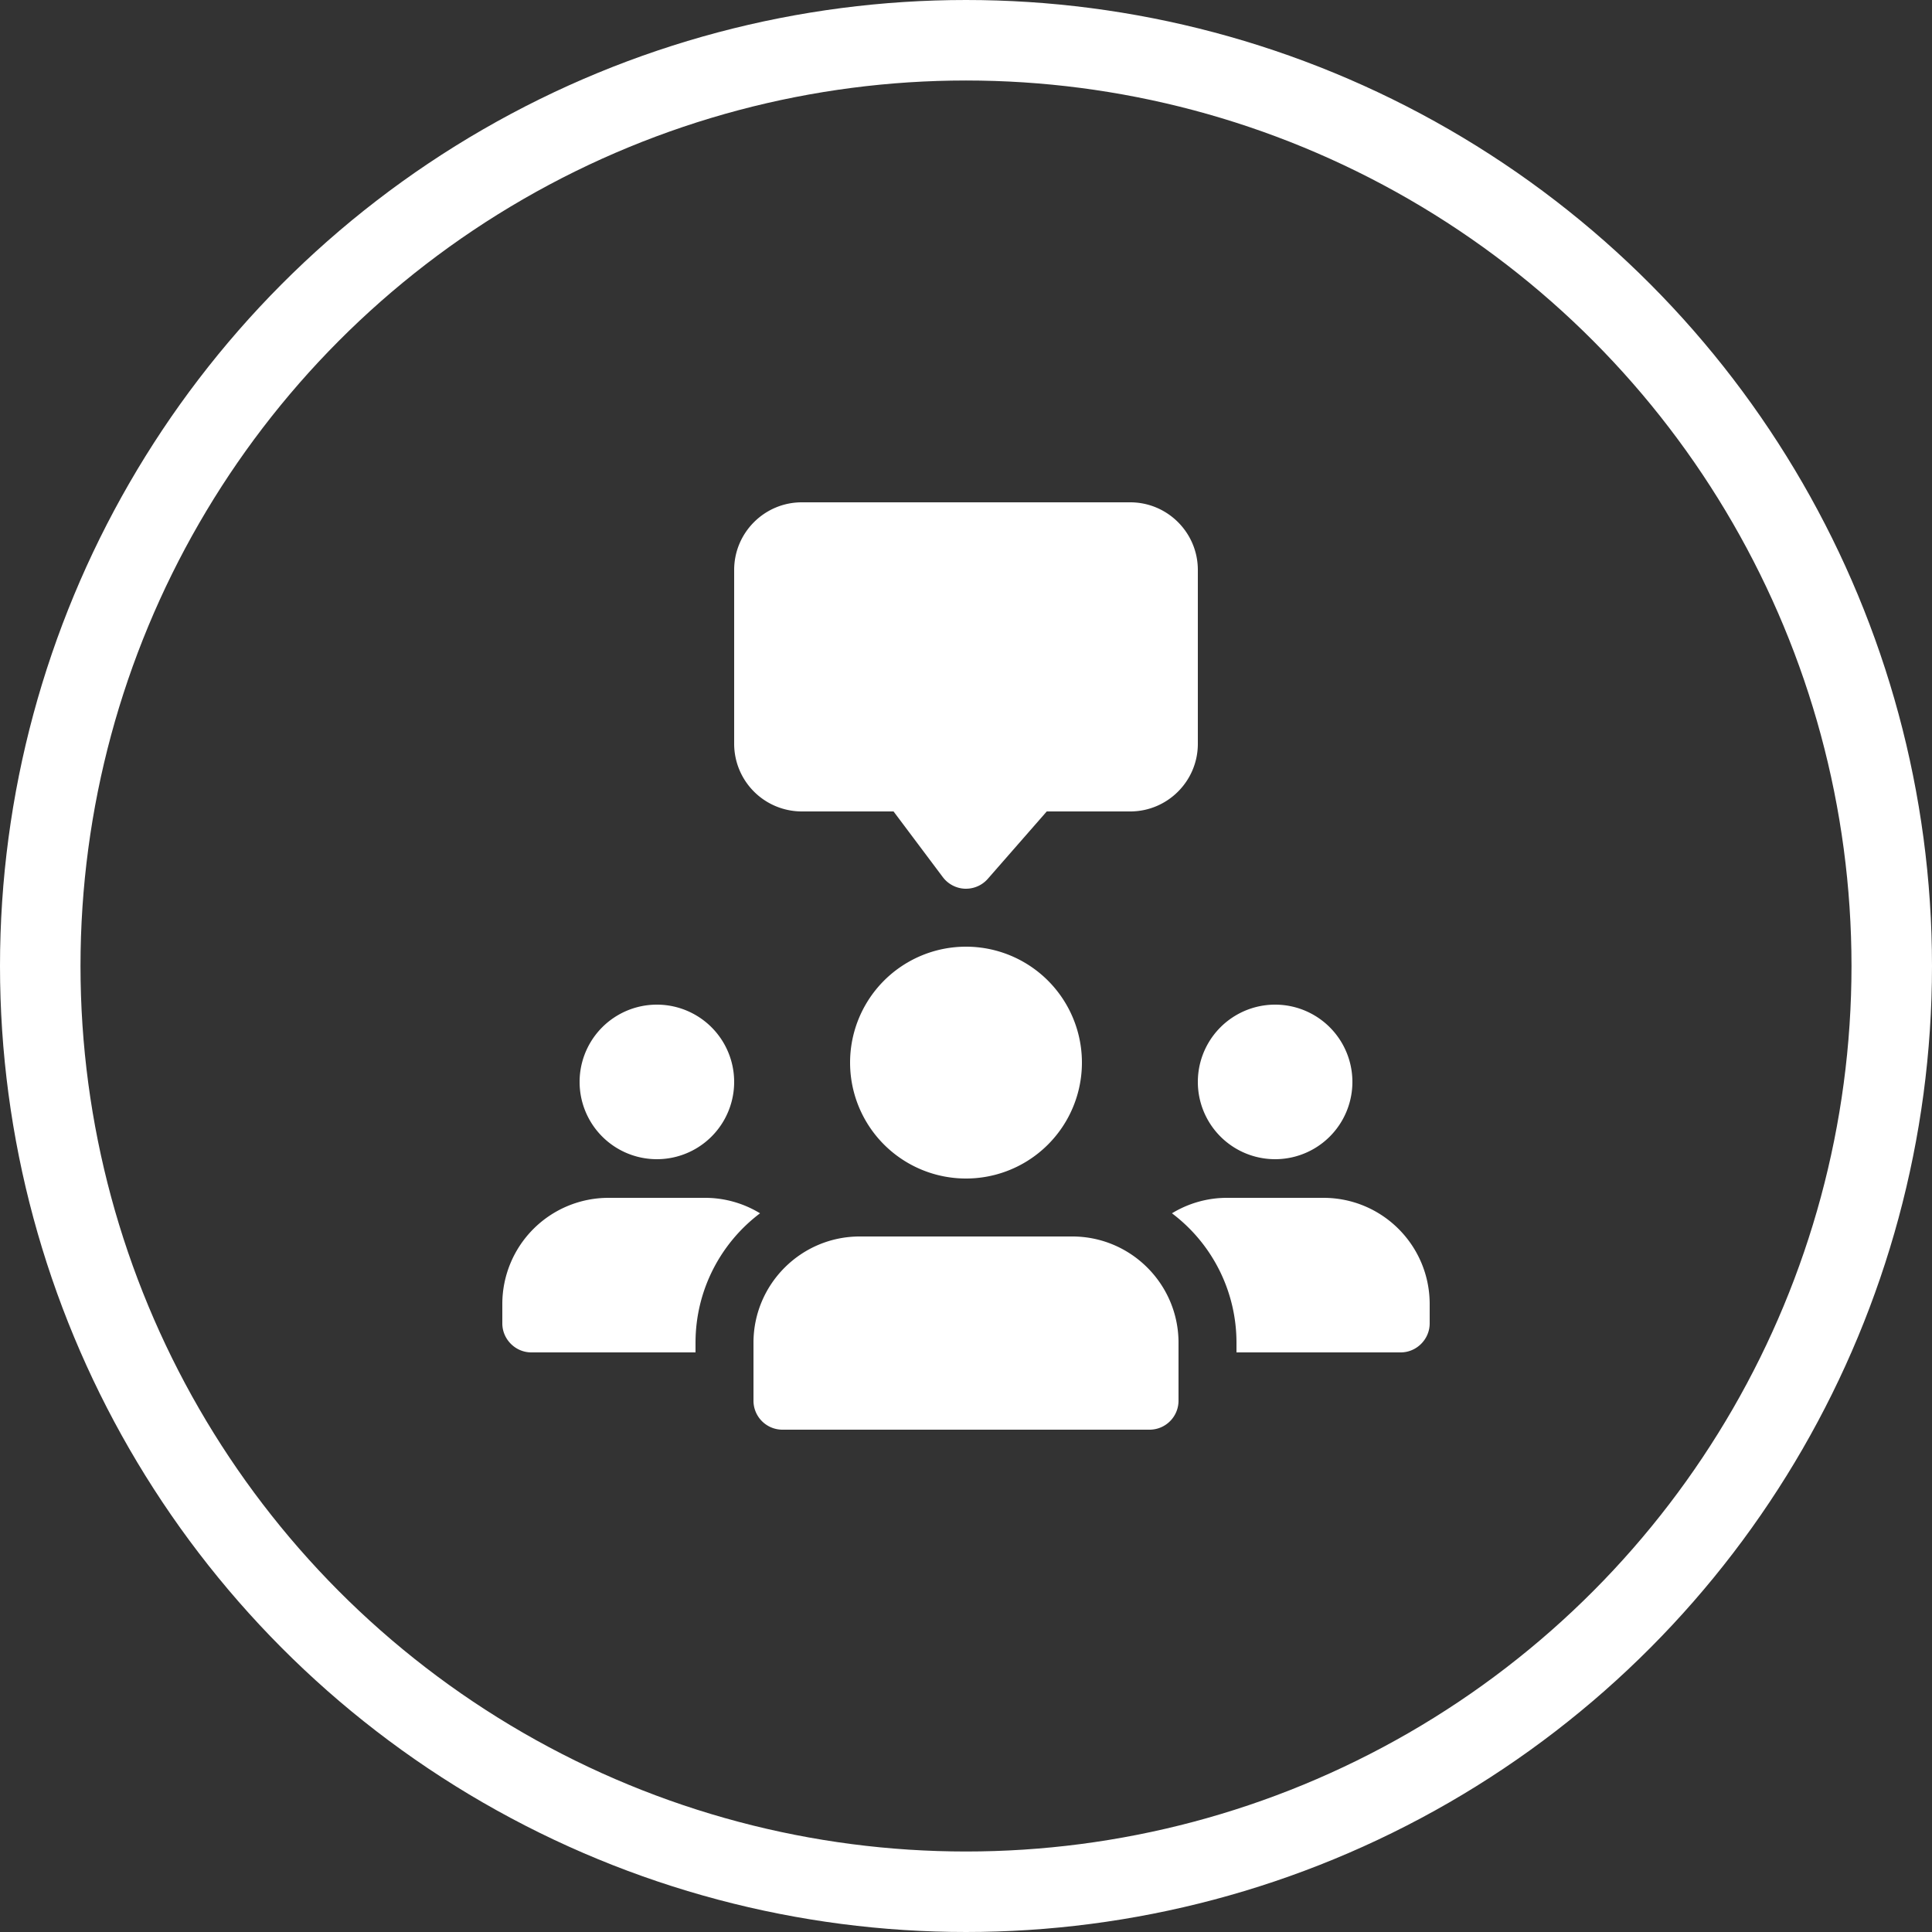
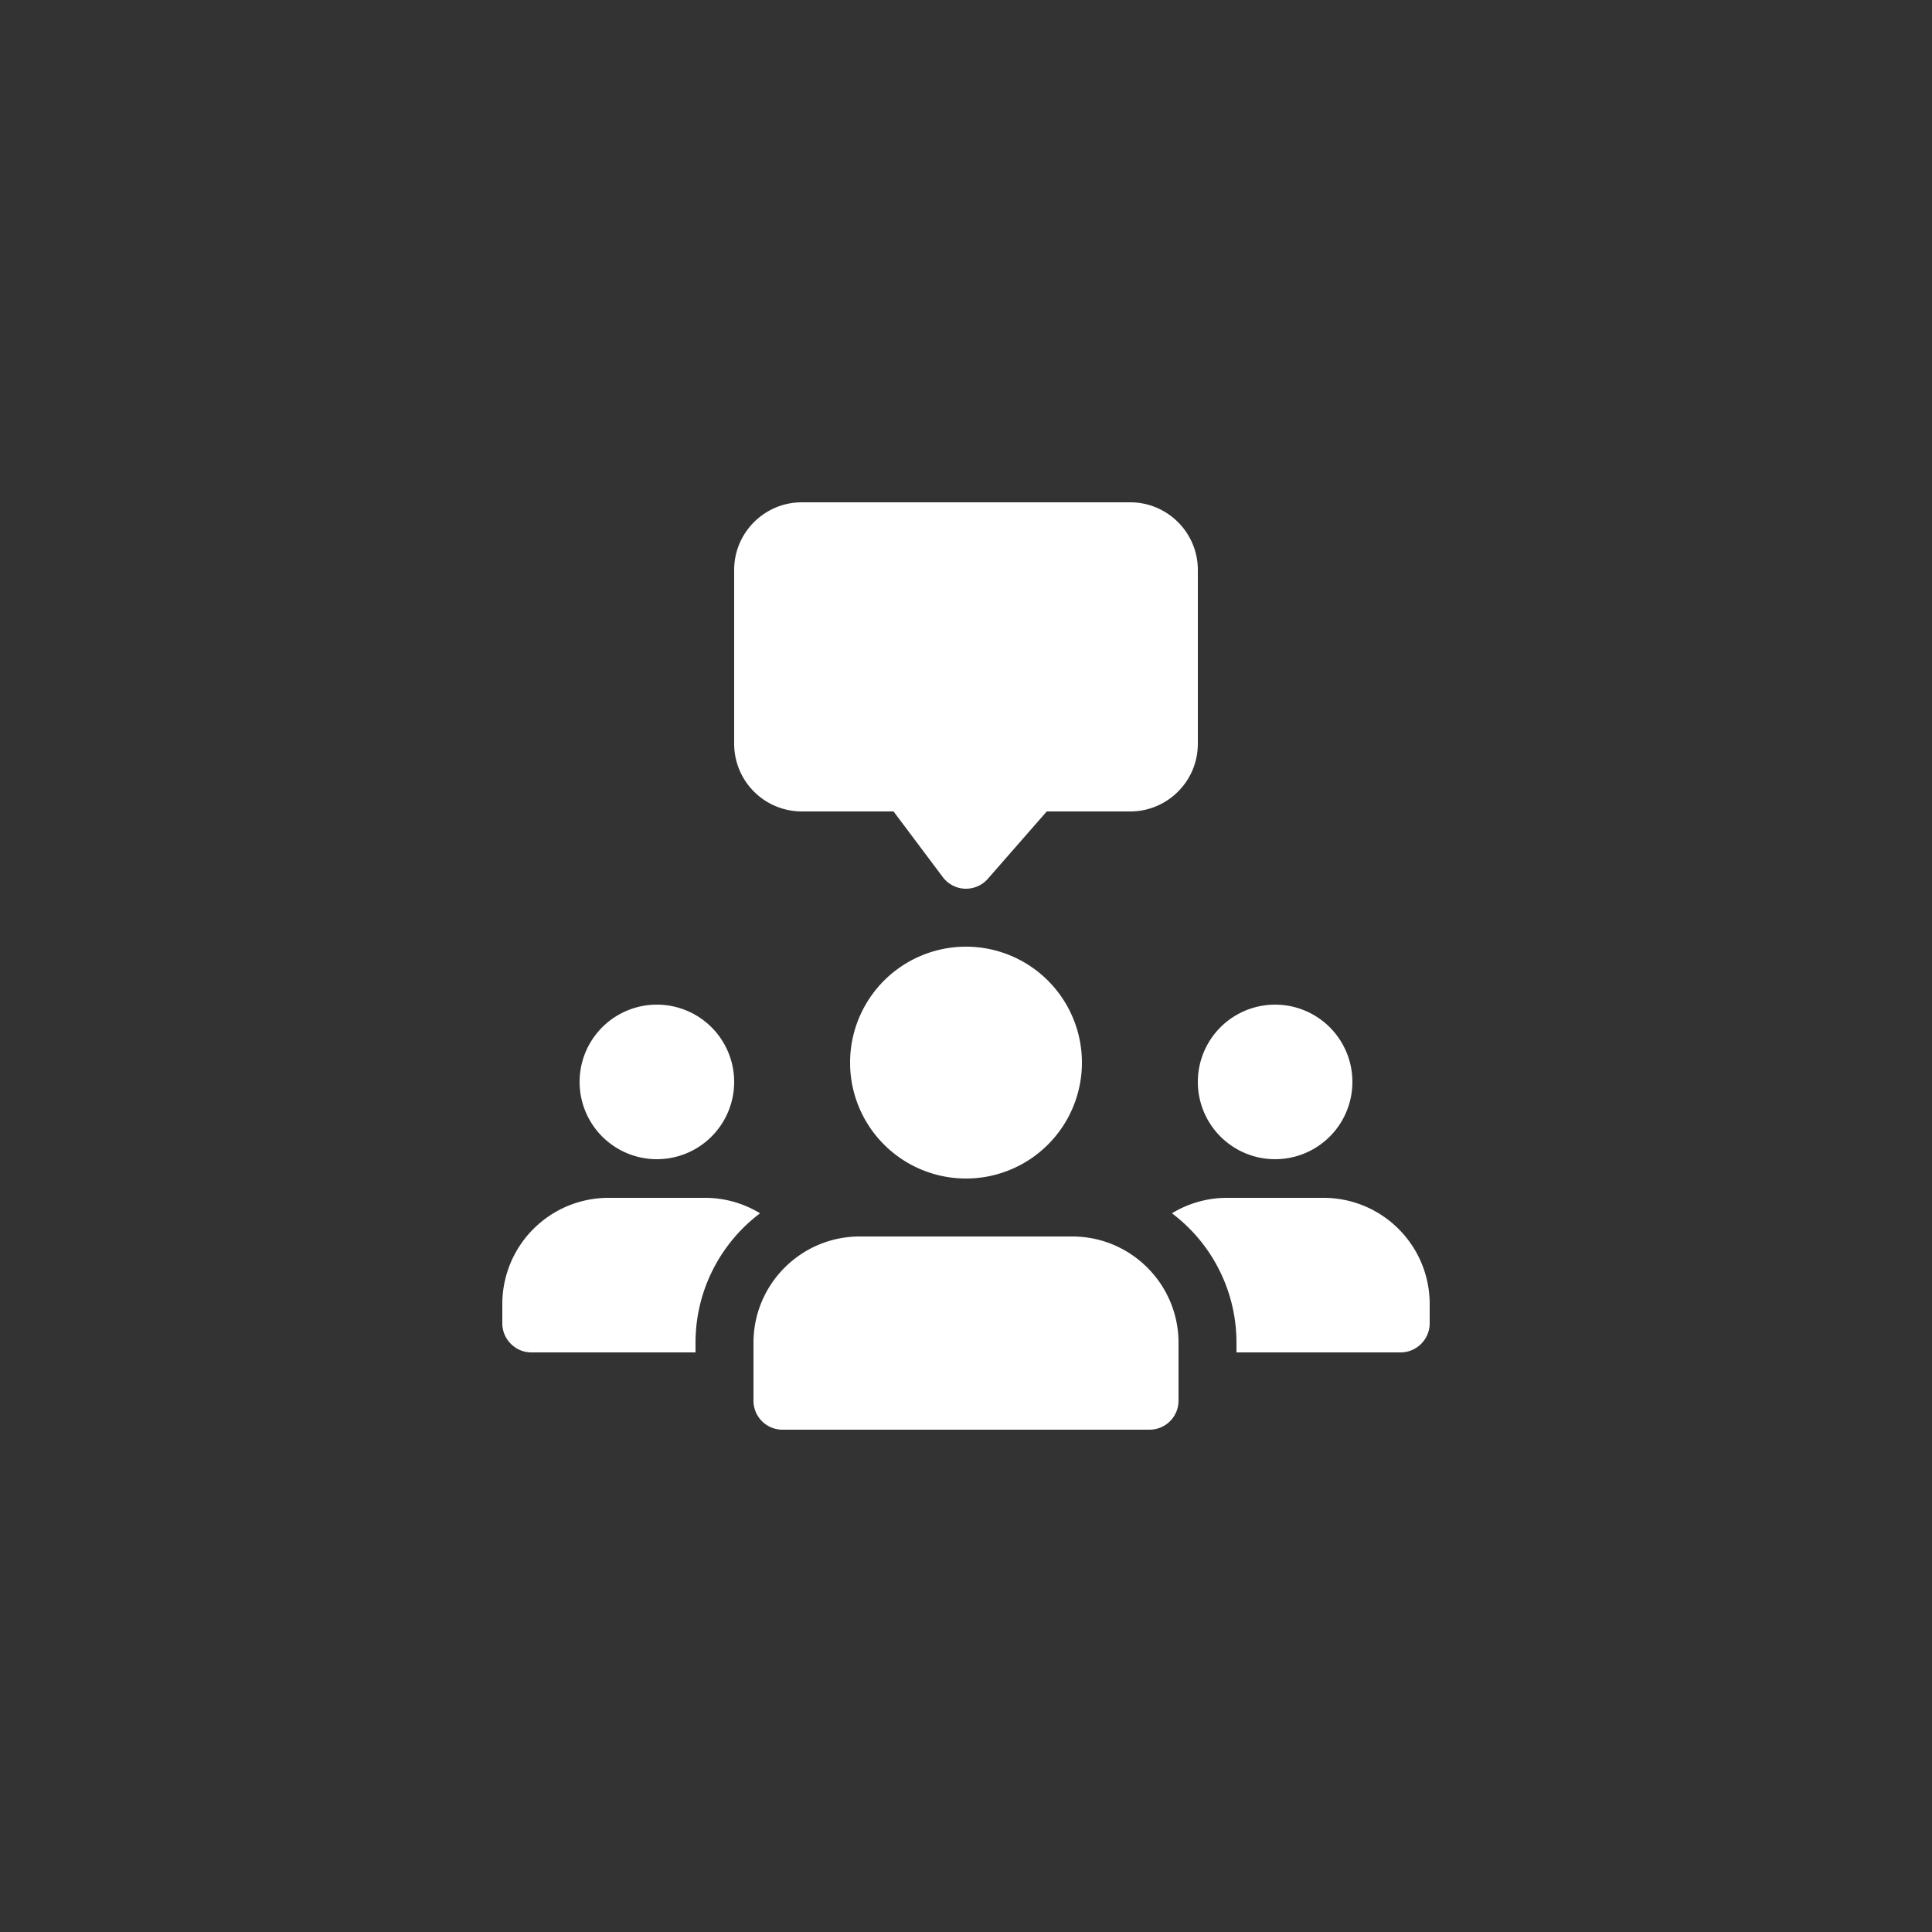
<svg xmlns="http://www.w3.org/2000/svg" width="120" height="120" viewBox="0 0 120 120" fill="none">
  <rect x="0" y="0" width="120" height="120" fill="#333333" stroke="none" />
  <path fill-rule="evenodd" clip-rule="evenodd" d="M60 55.2h-.067a1.807 1.807 0 01-1.373-.72L55.5 50.4h-5.7a4.205 4.205 0 01-4.2-4.2V35.4c0-2.316 1.884-4.2 4.2-4.2h20.4c2.316 0 4.2 1.884 4.2 4.2v10.8c0 2.316-1.884 4.2-4.2 4.2h-5.184l-3.662 4.186c-.341.39-.835.614-1.354.614zm-14.4 12a4.8 4.8 0 11-9.6 0 4.8 4.8 0 019.6 0zm-2.4 16.2c0-3.288 1.584-6.216 4.008-8.04-.984-.6-2.16-.96-3.408-.96h-6a6.596 6.596 0 00-6.6 6.6v1.2c0 .984.816 1.8 1.8 1.8h10.2v-.6zM84 67.2a4.8 4.8 0 11-9.6 0 4.8 4.8 0 019.6 0zm4.8 15V81c0-3.648-2.952-6.6-6.6-6.6h-6c-1.248 0-2.424.36-3.408.96A10.057 10.057 0 0176.8 83.4v.6H87c.984 0 1.8-.816 1.8-1.8zM67.2 66a7.2 7.2 0 11-14.4 0 7.2 7.2 0 0114.4 0zM53.4 76.8h13.2c3.641 0 6.6 2.96 6.6 6.6V87a1.8 1.8 0 01-1.8 1.8H48.6a1.8 1.8 0 01-1.8-1.8v-3.6c0-3.64 2.96-6.6 6.6-6.6z" fill="#fff" />
-   <circle cx="60" cy="60" r="57.5" stroke="#fff" stroke-width="5" />
</svg>